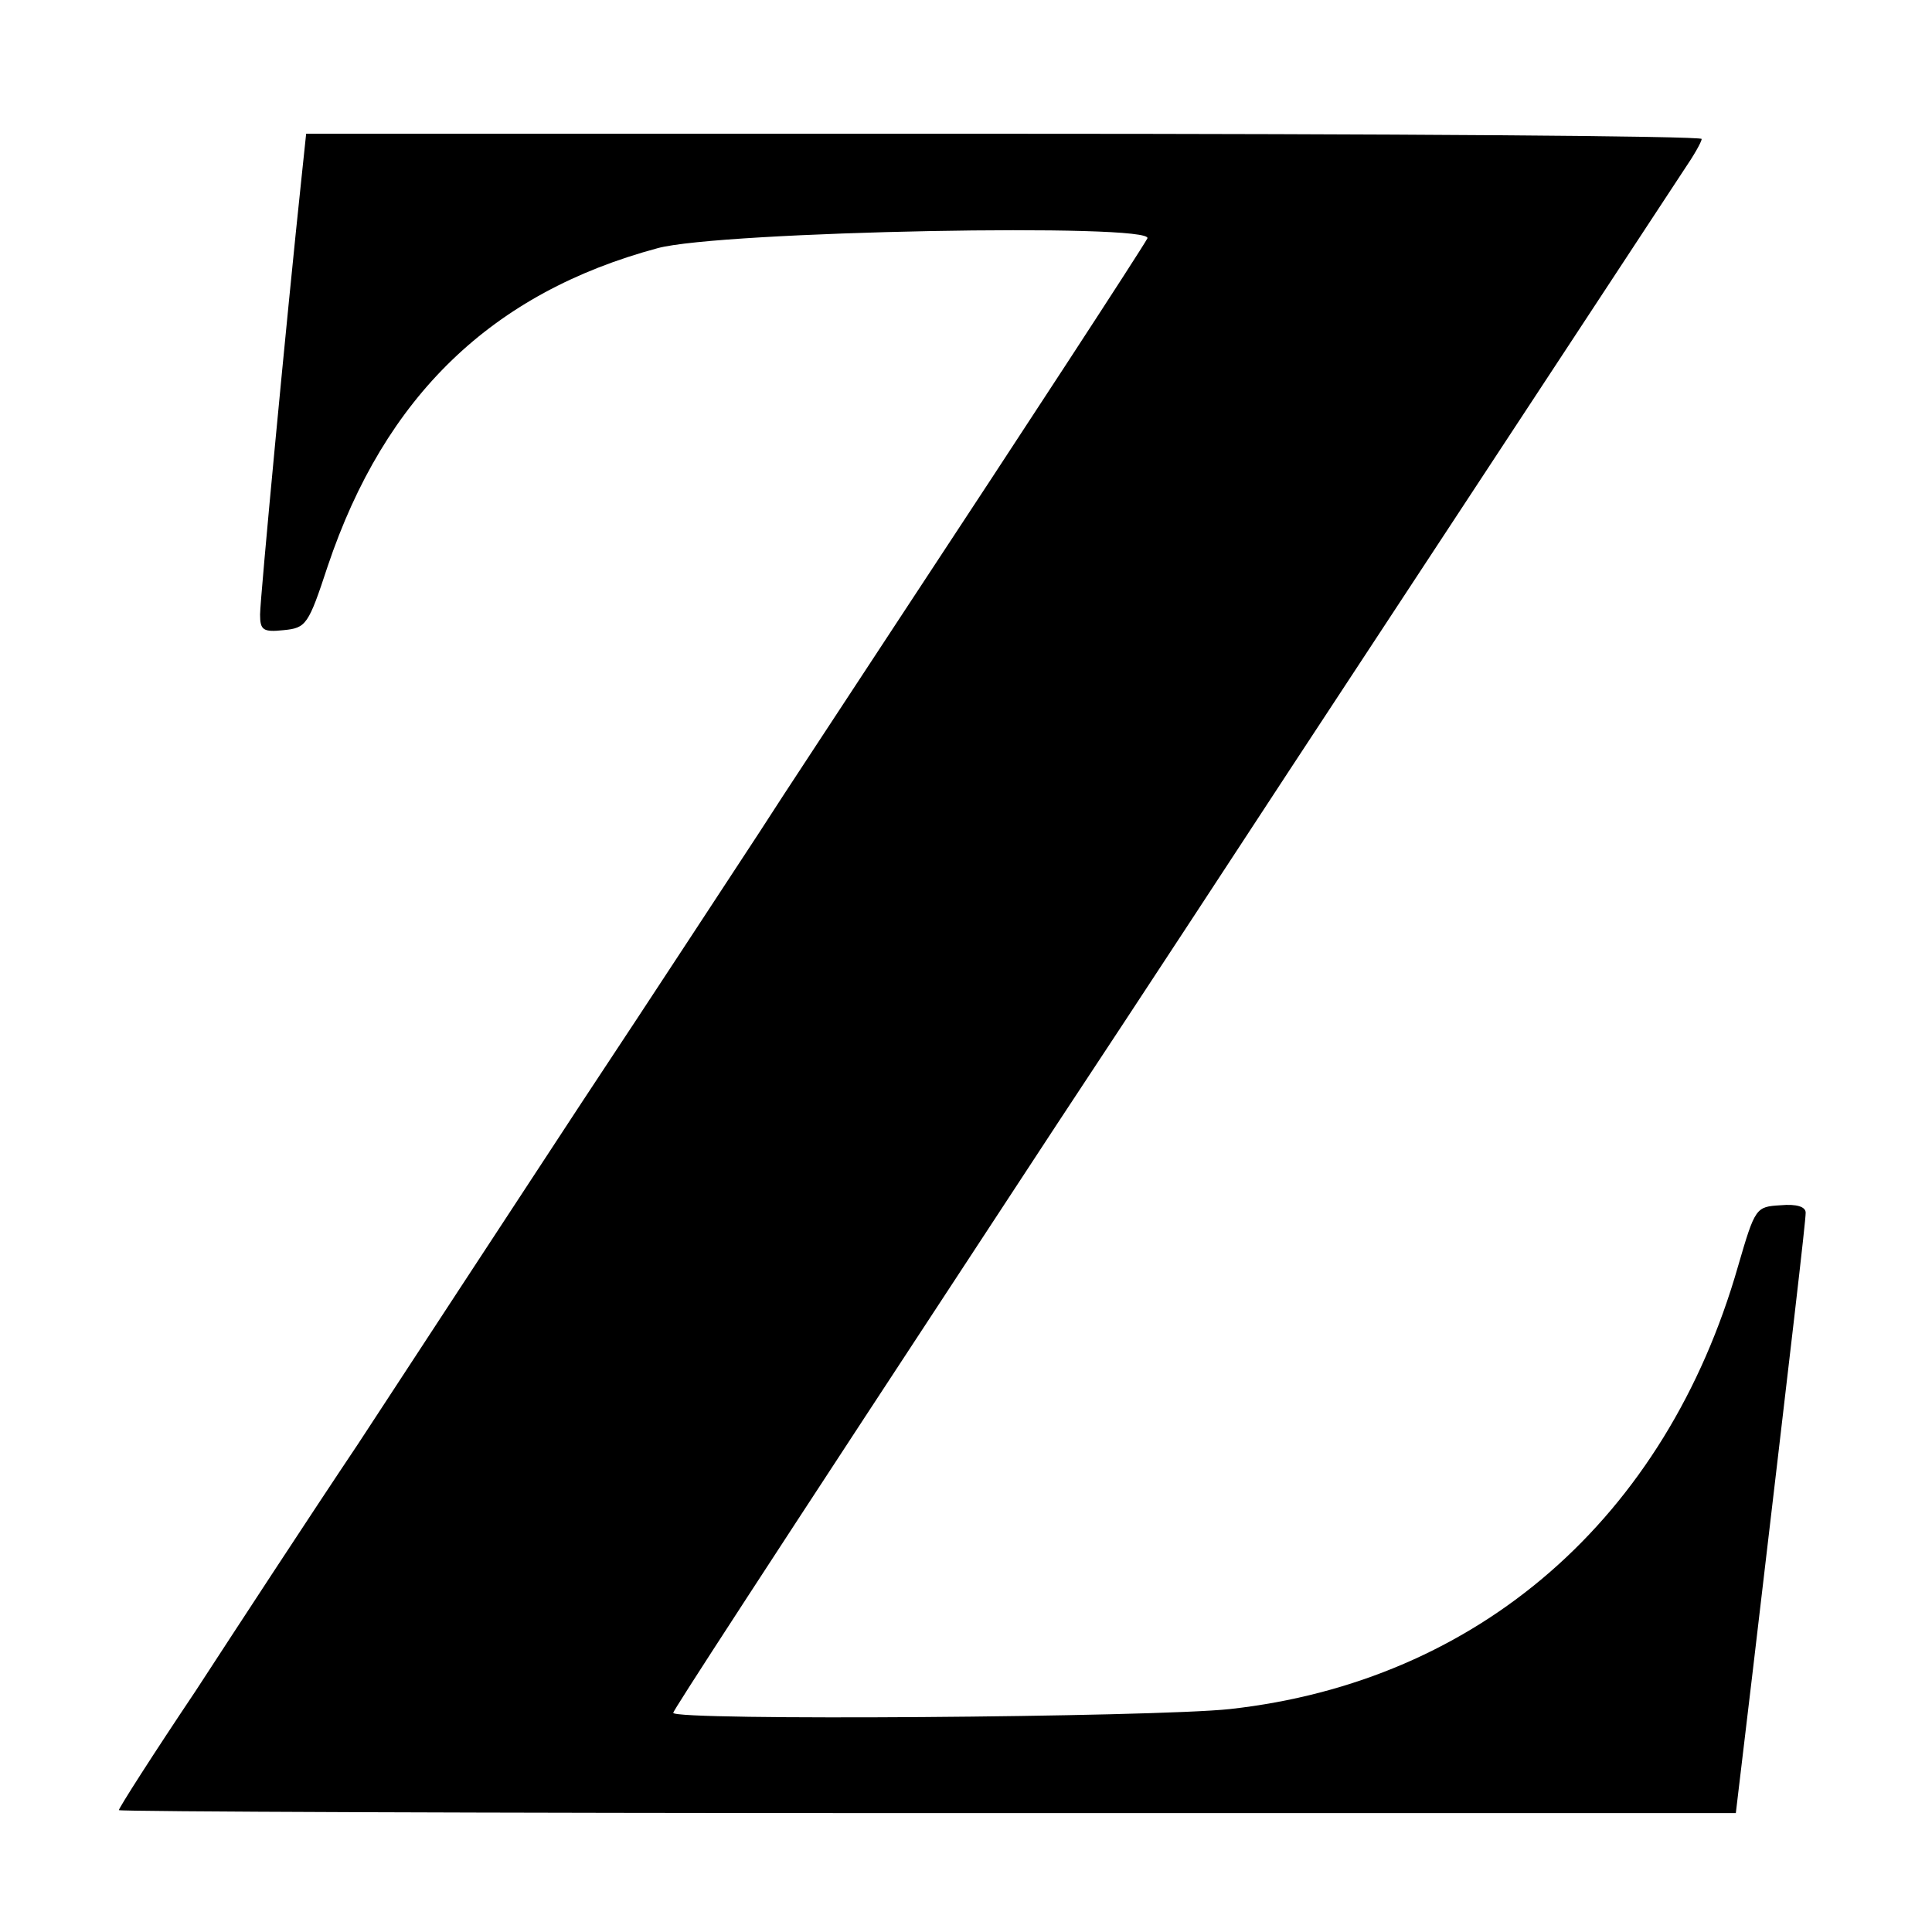
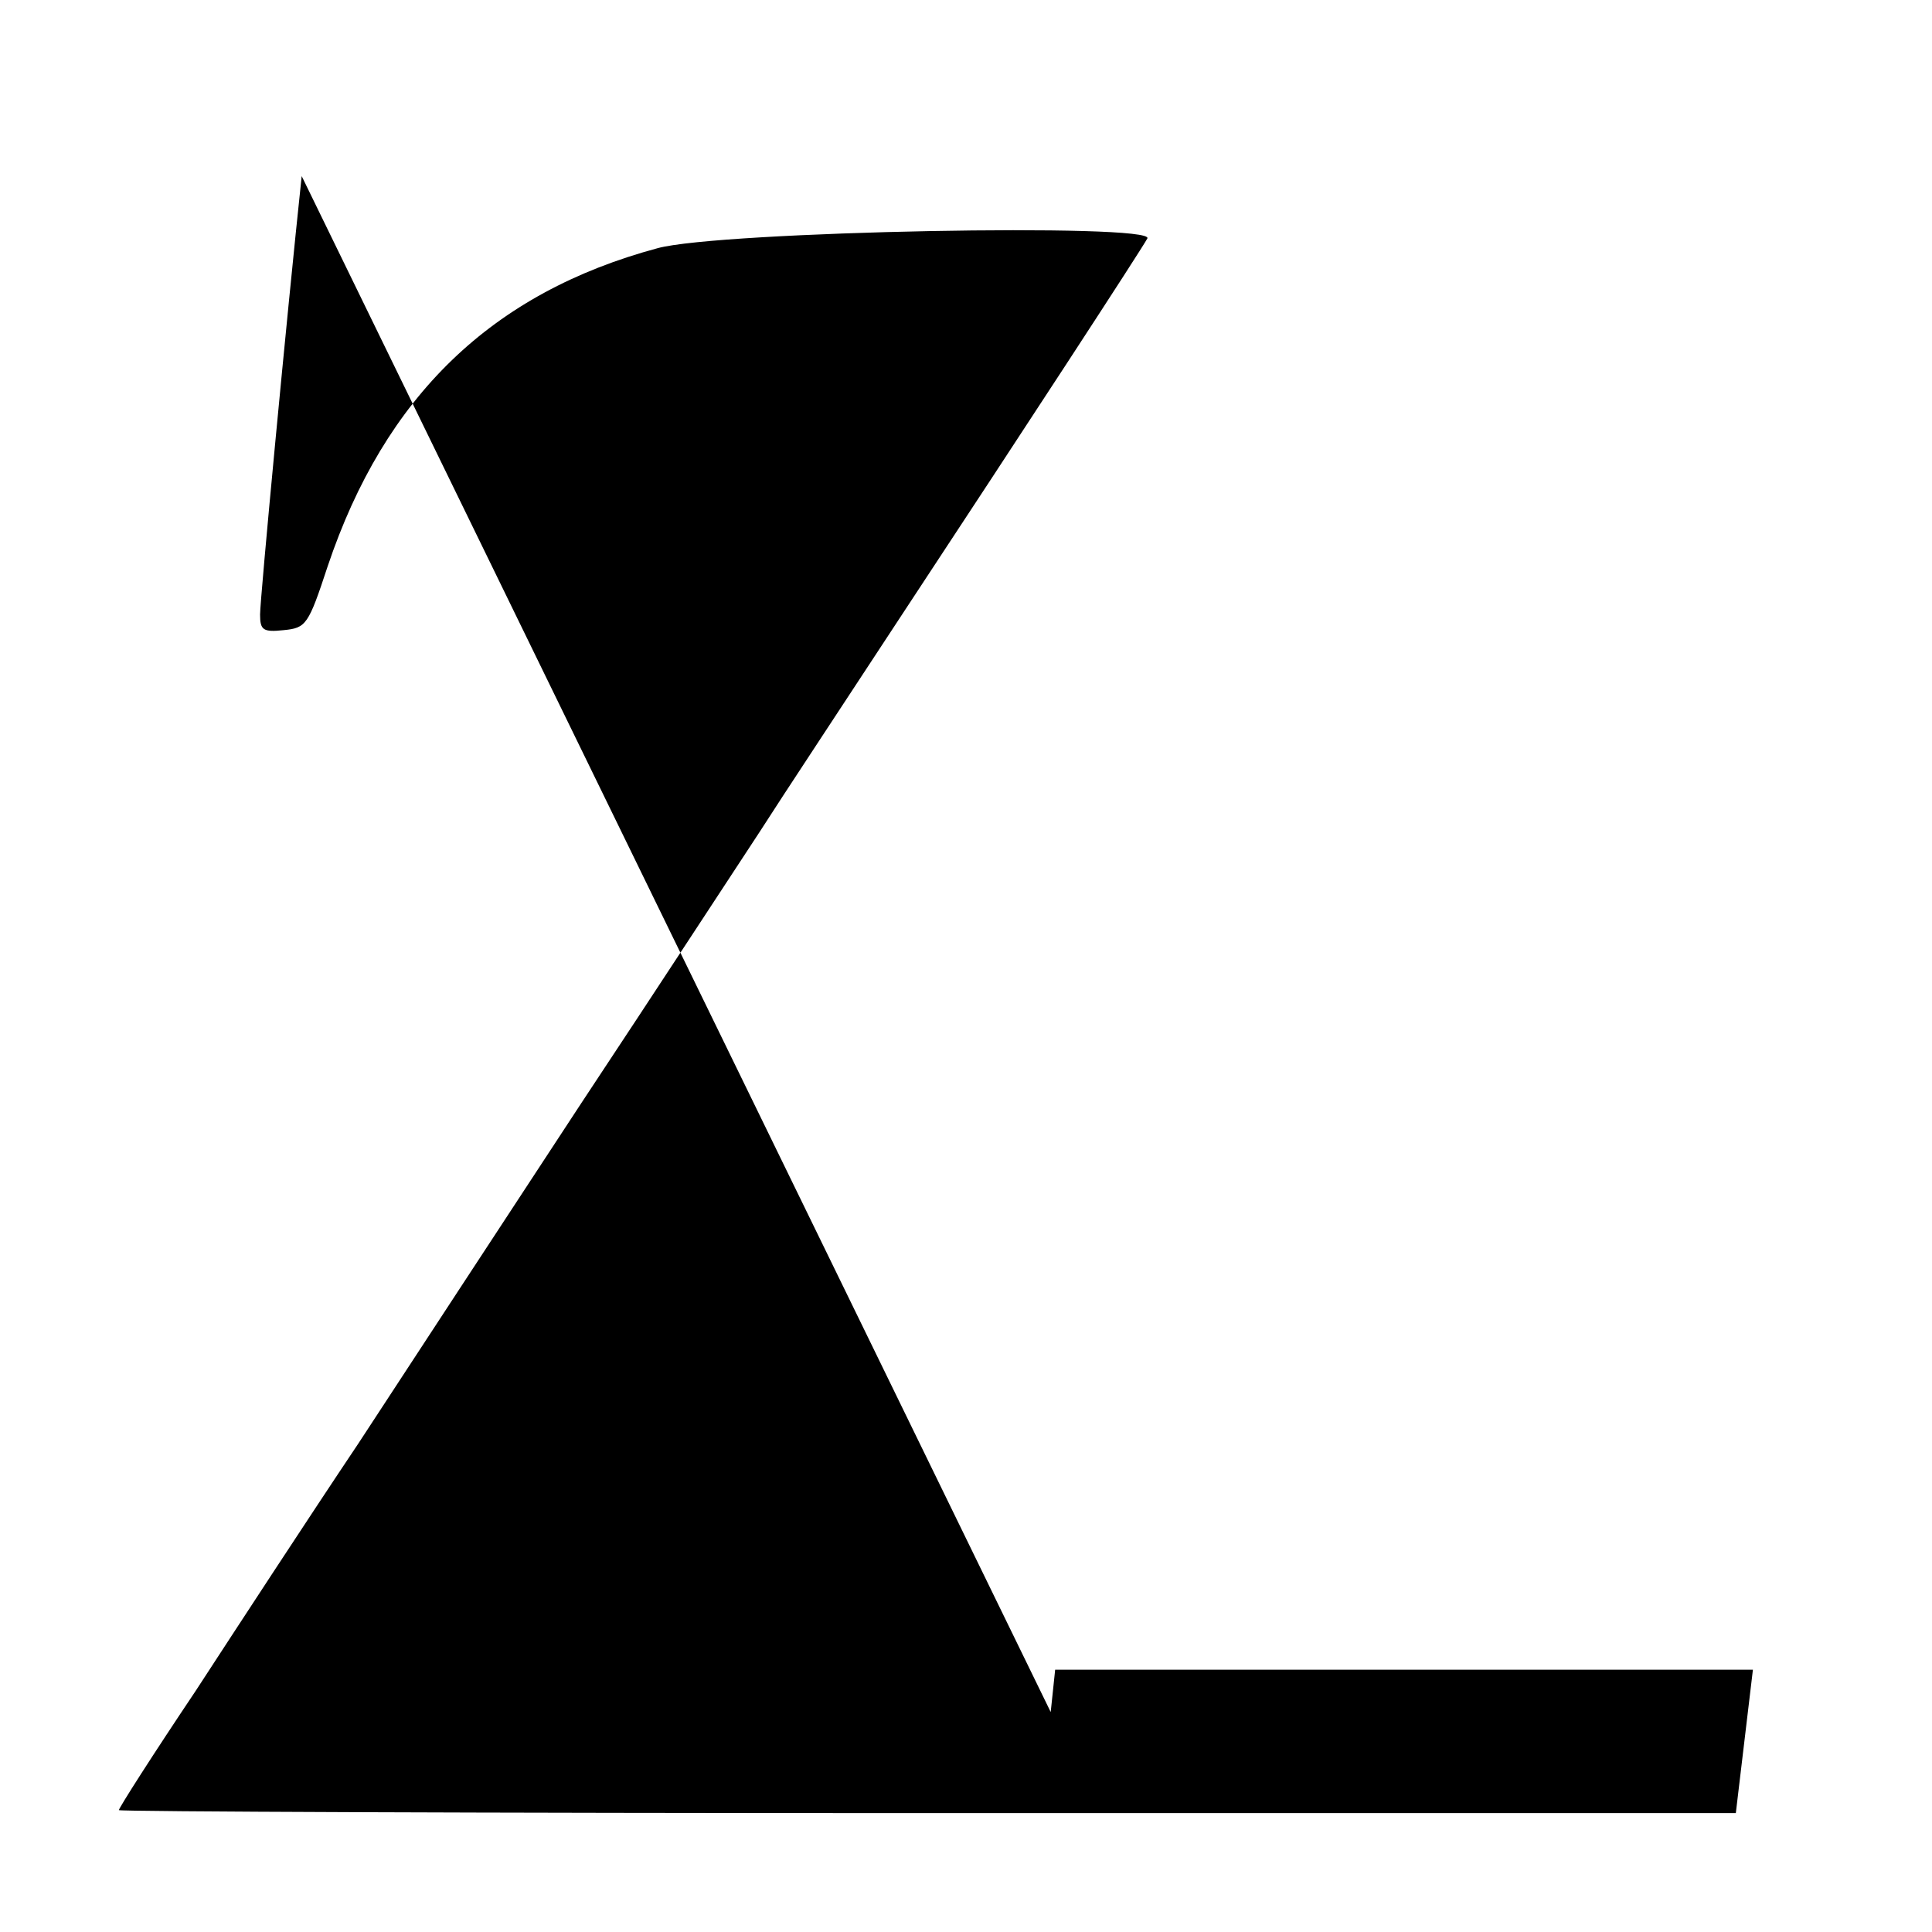
<svg xmlns="http://www.w3.org/2000/svg" version="1.0" width="260pt" height="260pt" viewBox="0 0 260 260" preserveAspectRatio="xMidYMid meet">
  <g transform="translate(0,260) scale(0.1,-0.1)" fill="#000000" stroke="none">
-     <path d="M406 2363 c-20 -188 -56 -569 -56 -590 0 -21 4 -24 32 -21 30 3 33 7 59 86 77 229 221 368 444 428 84 23 672 34 659 13 -10 -18 -164 -254 -332 -509 -74 -113 -160 -243 -190 -290 -31 -47 -138 -211 -240 -365 -101 -154 -236 -360 -300 -458 -65 -97 -163 -247 -219 -333 -57 -85 -103 -157 -103 -160 0 -2 490 -4 1088 -4 l1088 0 23 193 c53 450 71 603 71 615 0 8 -12 12 -34 10 -33 -2 -34 -3 -57 -82 -97 -339 -349 -559 -684 -596 -102 -11 -751 -16 -749 -5 2 6 91 144 517 793 117 177 257 391 312 475 330 502 510 776 531 808 13 19 24 38 24 42 0 4 -423 7 -939 7 l-939 0 -6 -57z" />
+     <path d="M406 2363 c-20 -188 -56 -569 -56 -590 0 -21 4 -24 32 -21 30 3 33 7 59 86 77 229 221 368 444 428 84 23 672 34 659 13 -10 -18 -164 -254 -332 -509 -74 -113 -160 -243 -190 -290 -31 -47 -138 -211 -240 -365 -101 -154 -236 -360 -300 -458 -65 -97 -163 -247 -219 -333 -57 -85 -103 -157 -103 -160 0 -2 490 -4 1088 -4 l1088 0 23 193 l-939 0 -6 -57z" />
  </g>
</svg>